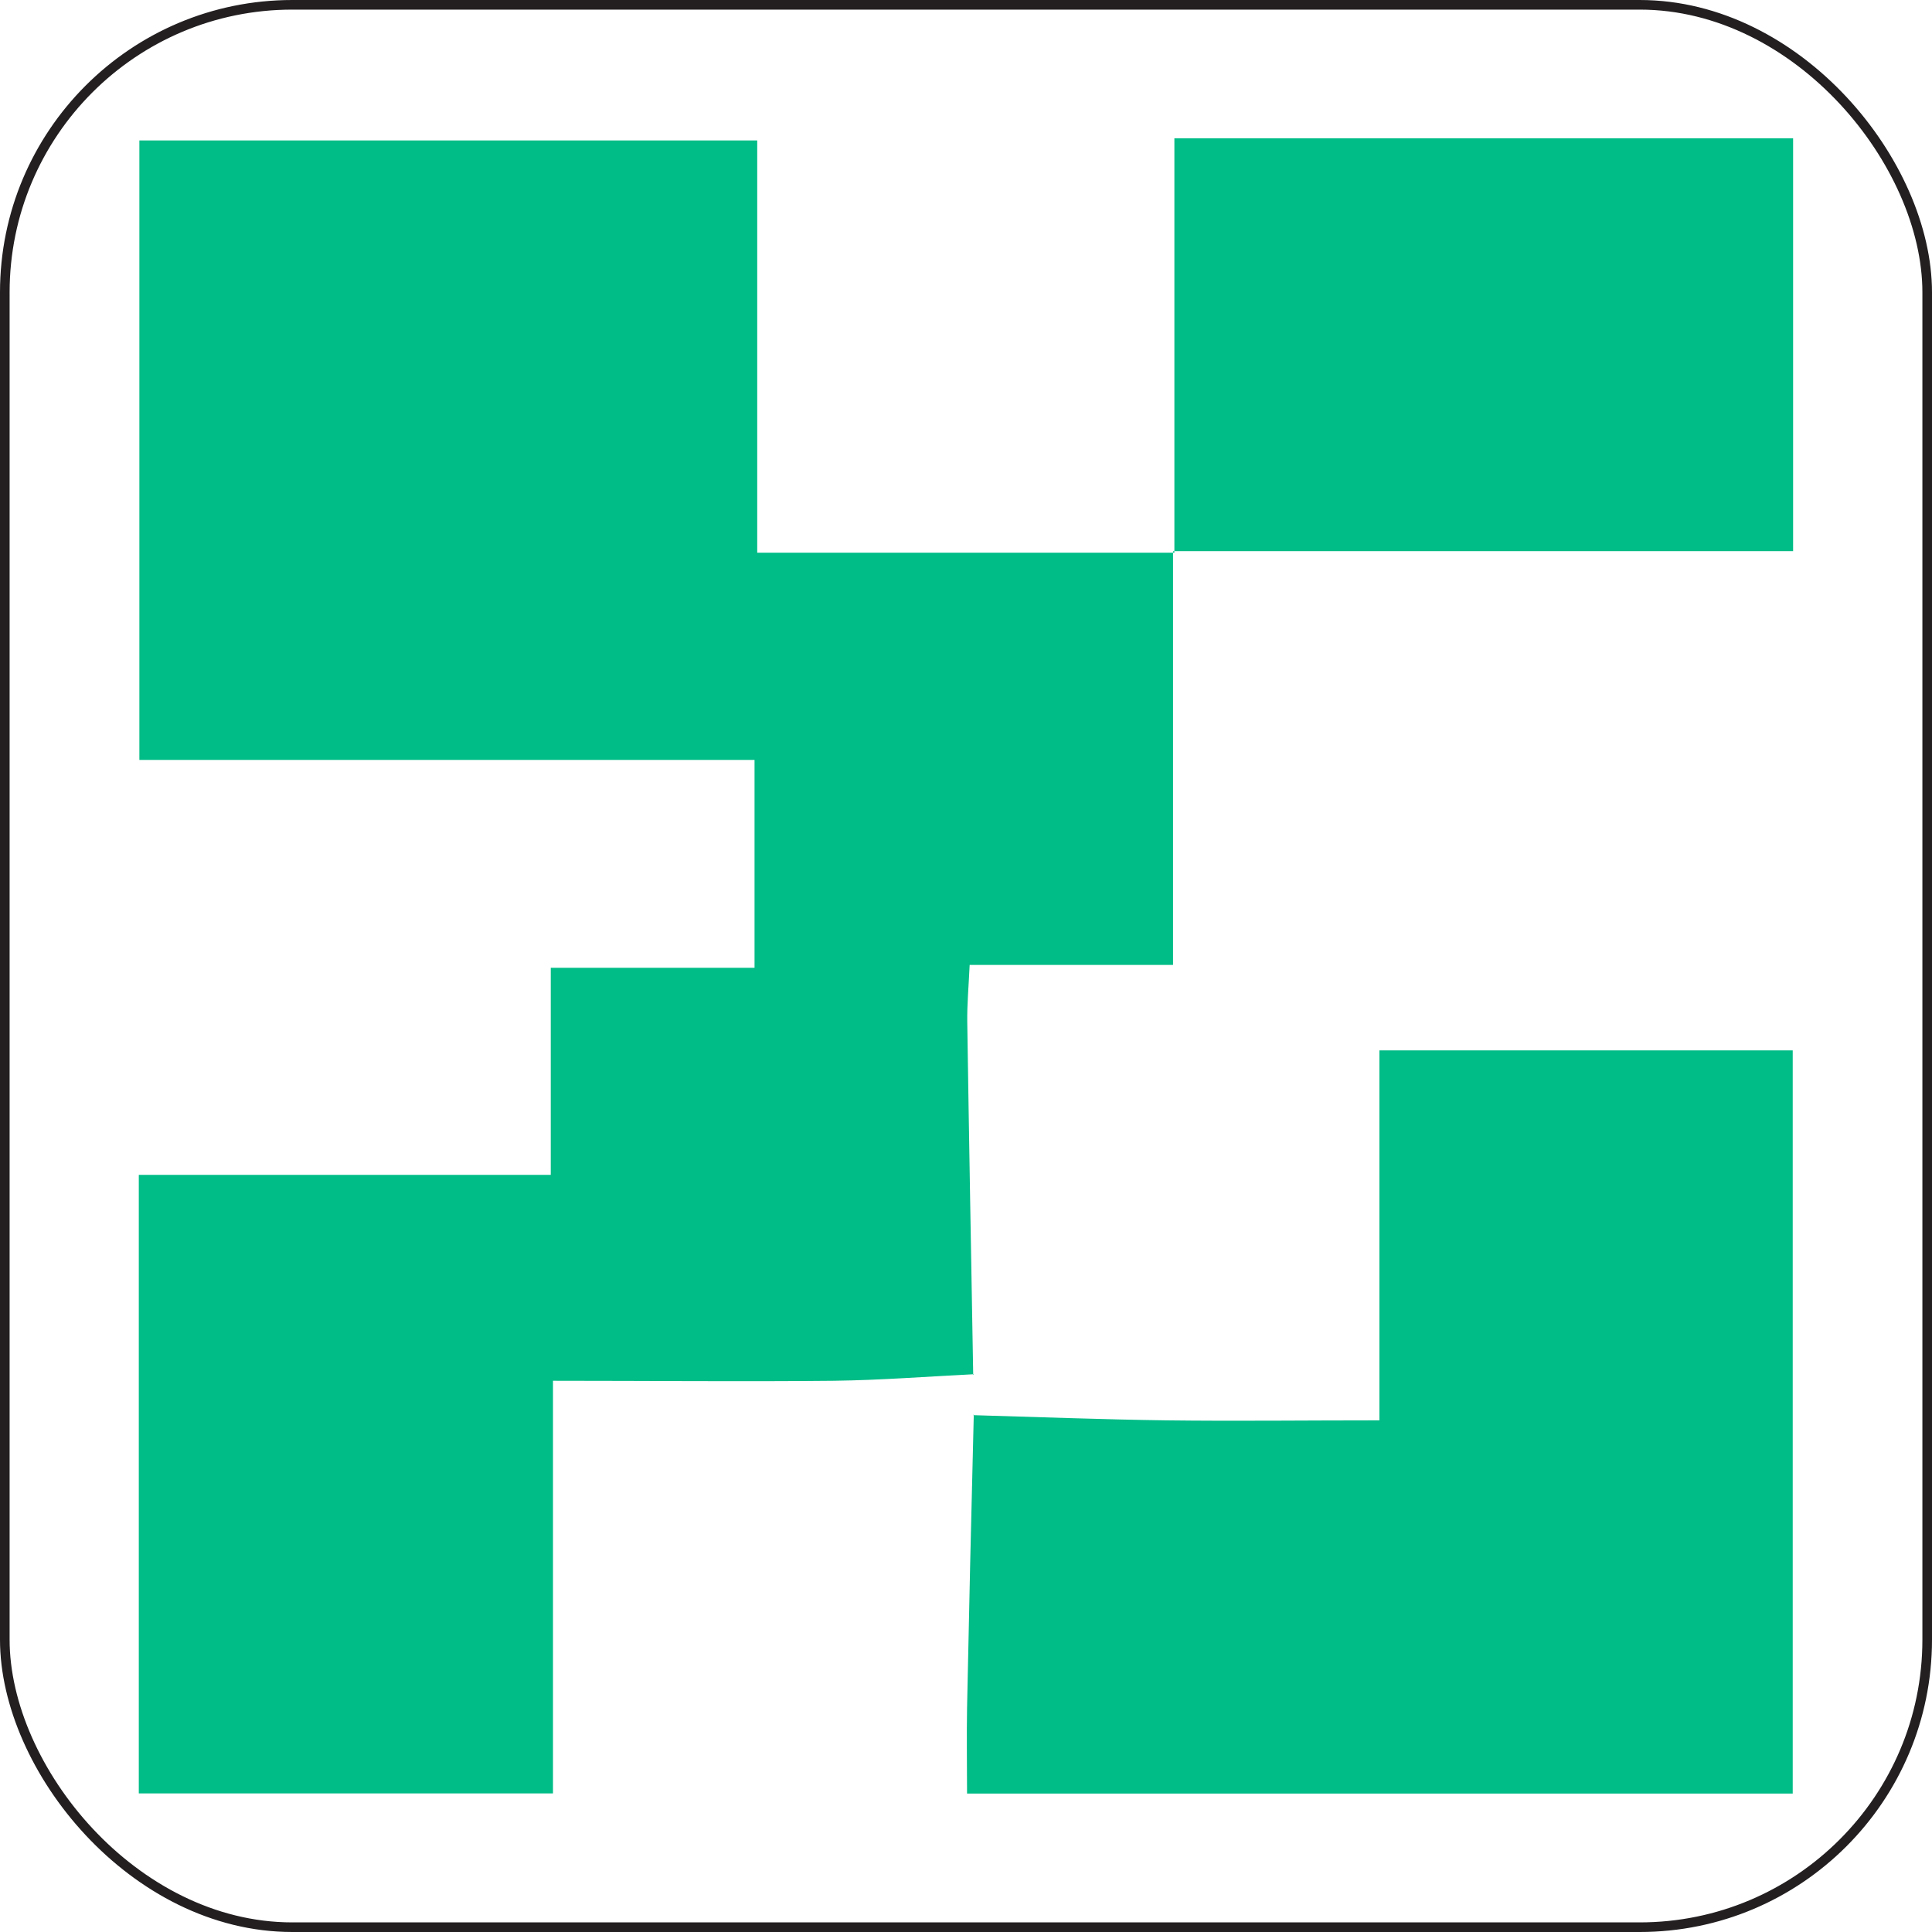
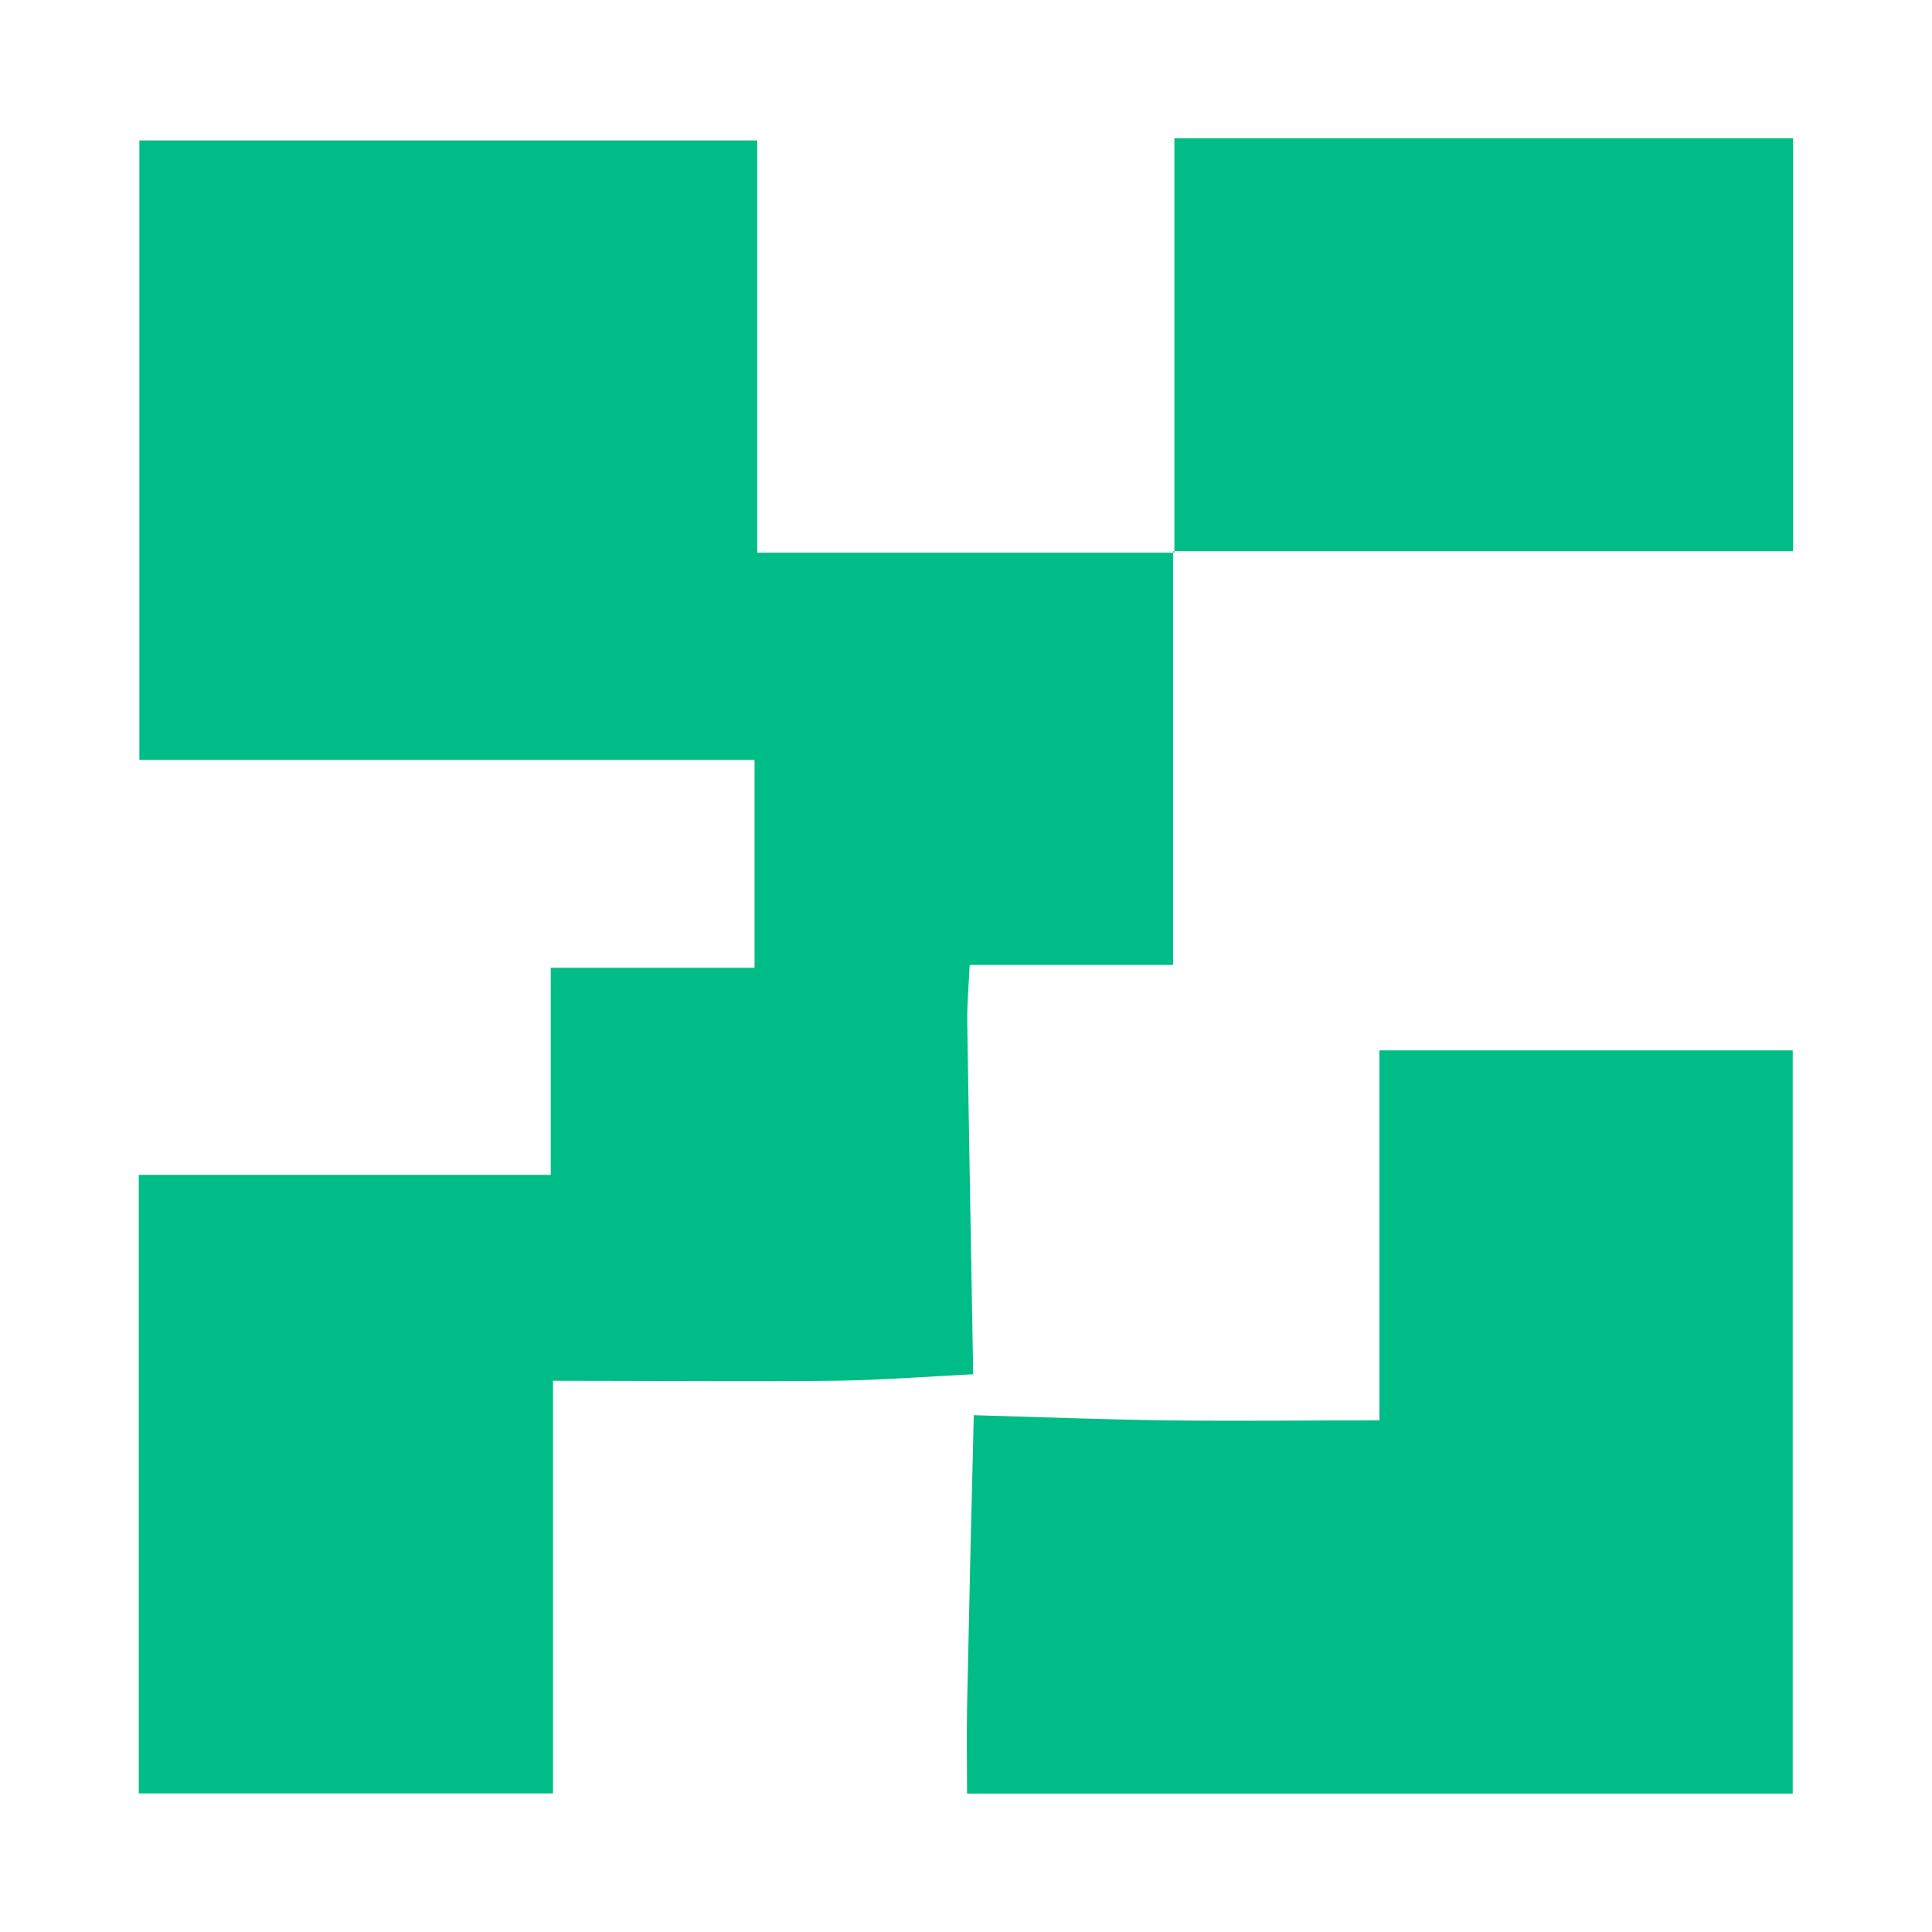
<svg xmlns="http://www.w3.org/2000/svg" id="Layer_1" data-name="Layer 1" viewBox="0 0 201 201">
  <defs>
    <style>.cls-1{fill:#00bc86;}.cls-2{fill:none;stroke:#231f20;stroke-miterlimit:10;}</style>
  </defs>
  <title>Barqr.me</title>
  <path class="cls-1" d="M521.54,456.84v43.05H500.38c-.11,2.32-.27,4.1-.25,5.87.18,12.26.41,24.53.62,36.79l.08-.08c-4.85.24-9.7.62-14.55.68-9.58.1-19.16,0-29.25,0v42.93H413.94V521.73H456.8V500.19H478V478.56H414V414.11h64.28V457h43.41Z" transform="translate(-399.5 -399.5)" />
  <path class="cls-1" d="M500.75,546.73c6.69.19,13.38.45,20.08.54,7.21.09,14.43,0,22.18,0V508.78h43V586.1H500.11c0-2.93-.05-5.91,0-8.89q.31-15.27.7-30.55Z" transform="translate(-399.5 -399.5)" />
  <path class="cls-1" d="M521.68,457V413.89h64.37v42.95H521.54Z" transform="translate(-399.5 -399.5)" />
-   <rect class="cls-2" x="0.5" y="0.5" width="200" height="200" rx="29.91" ry="29.91" />
</svg>